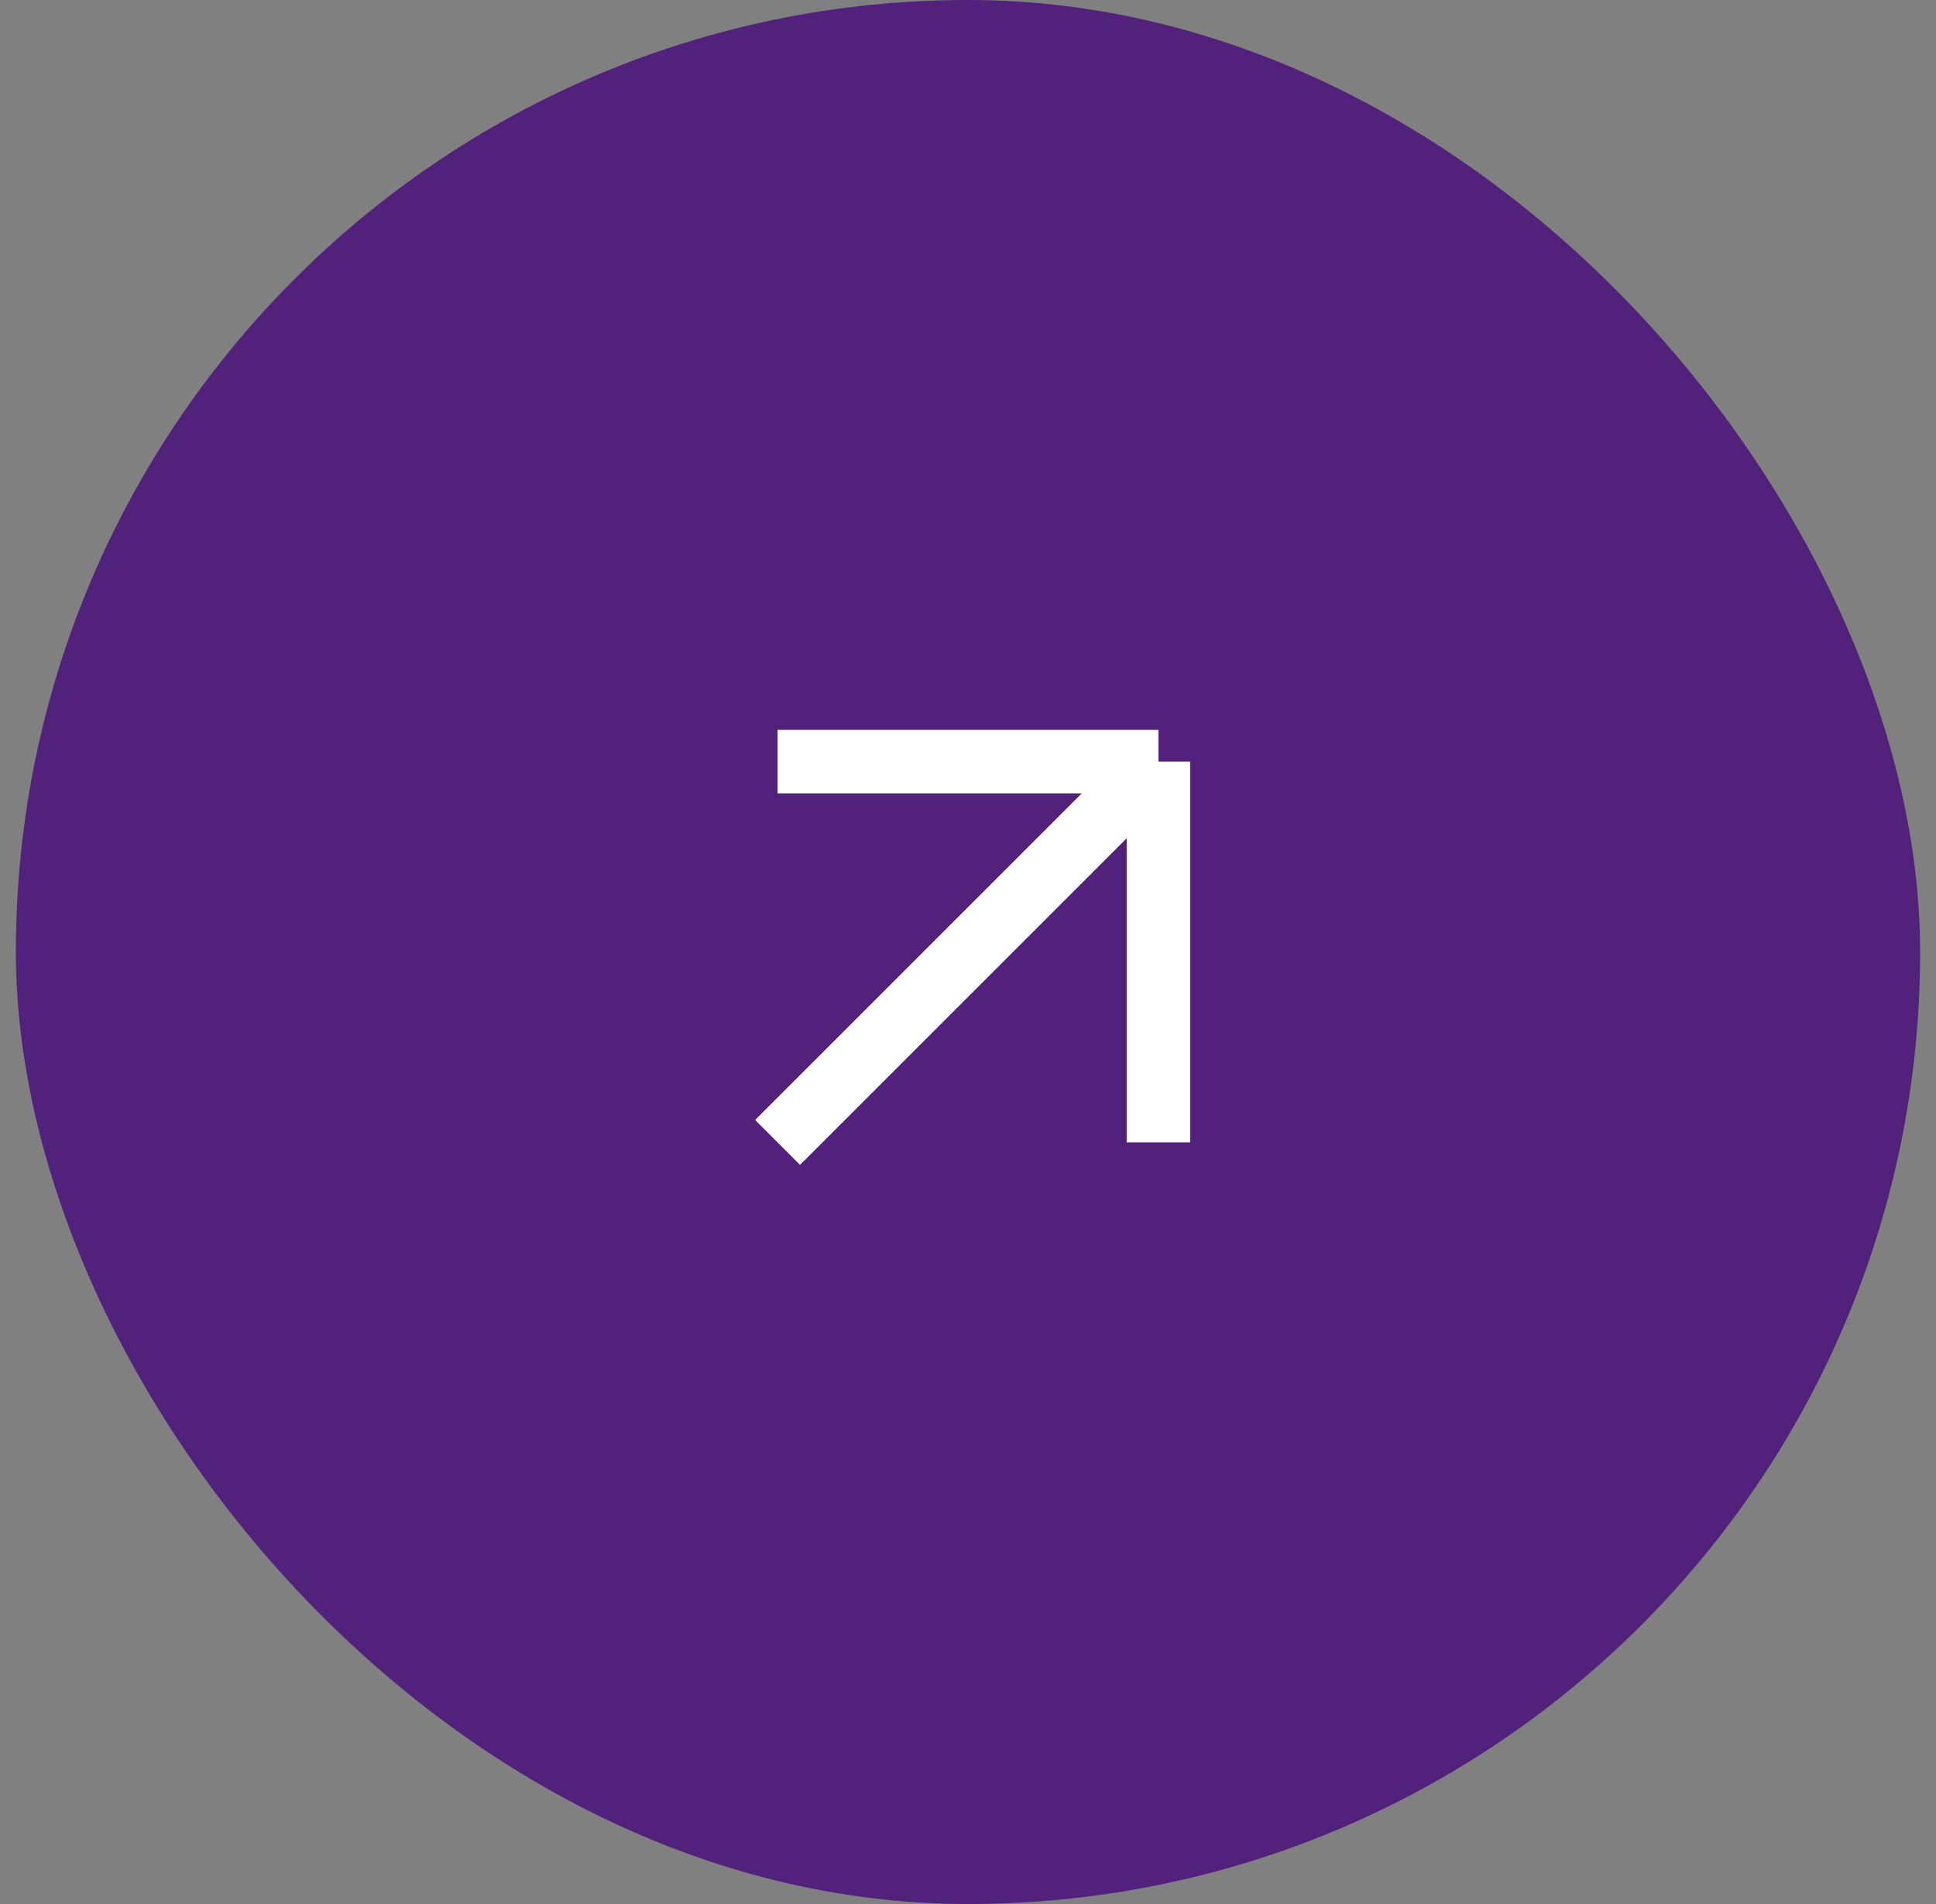
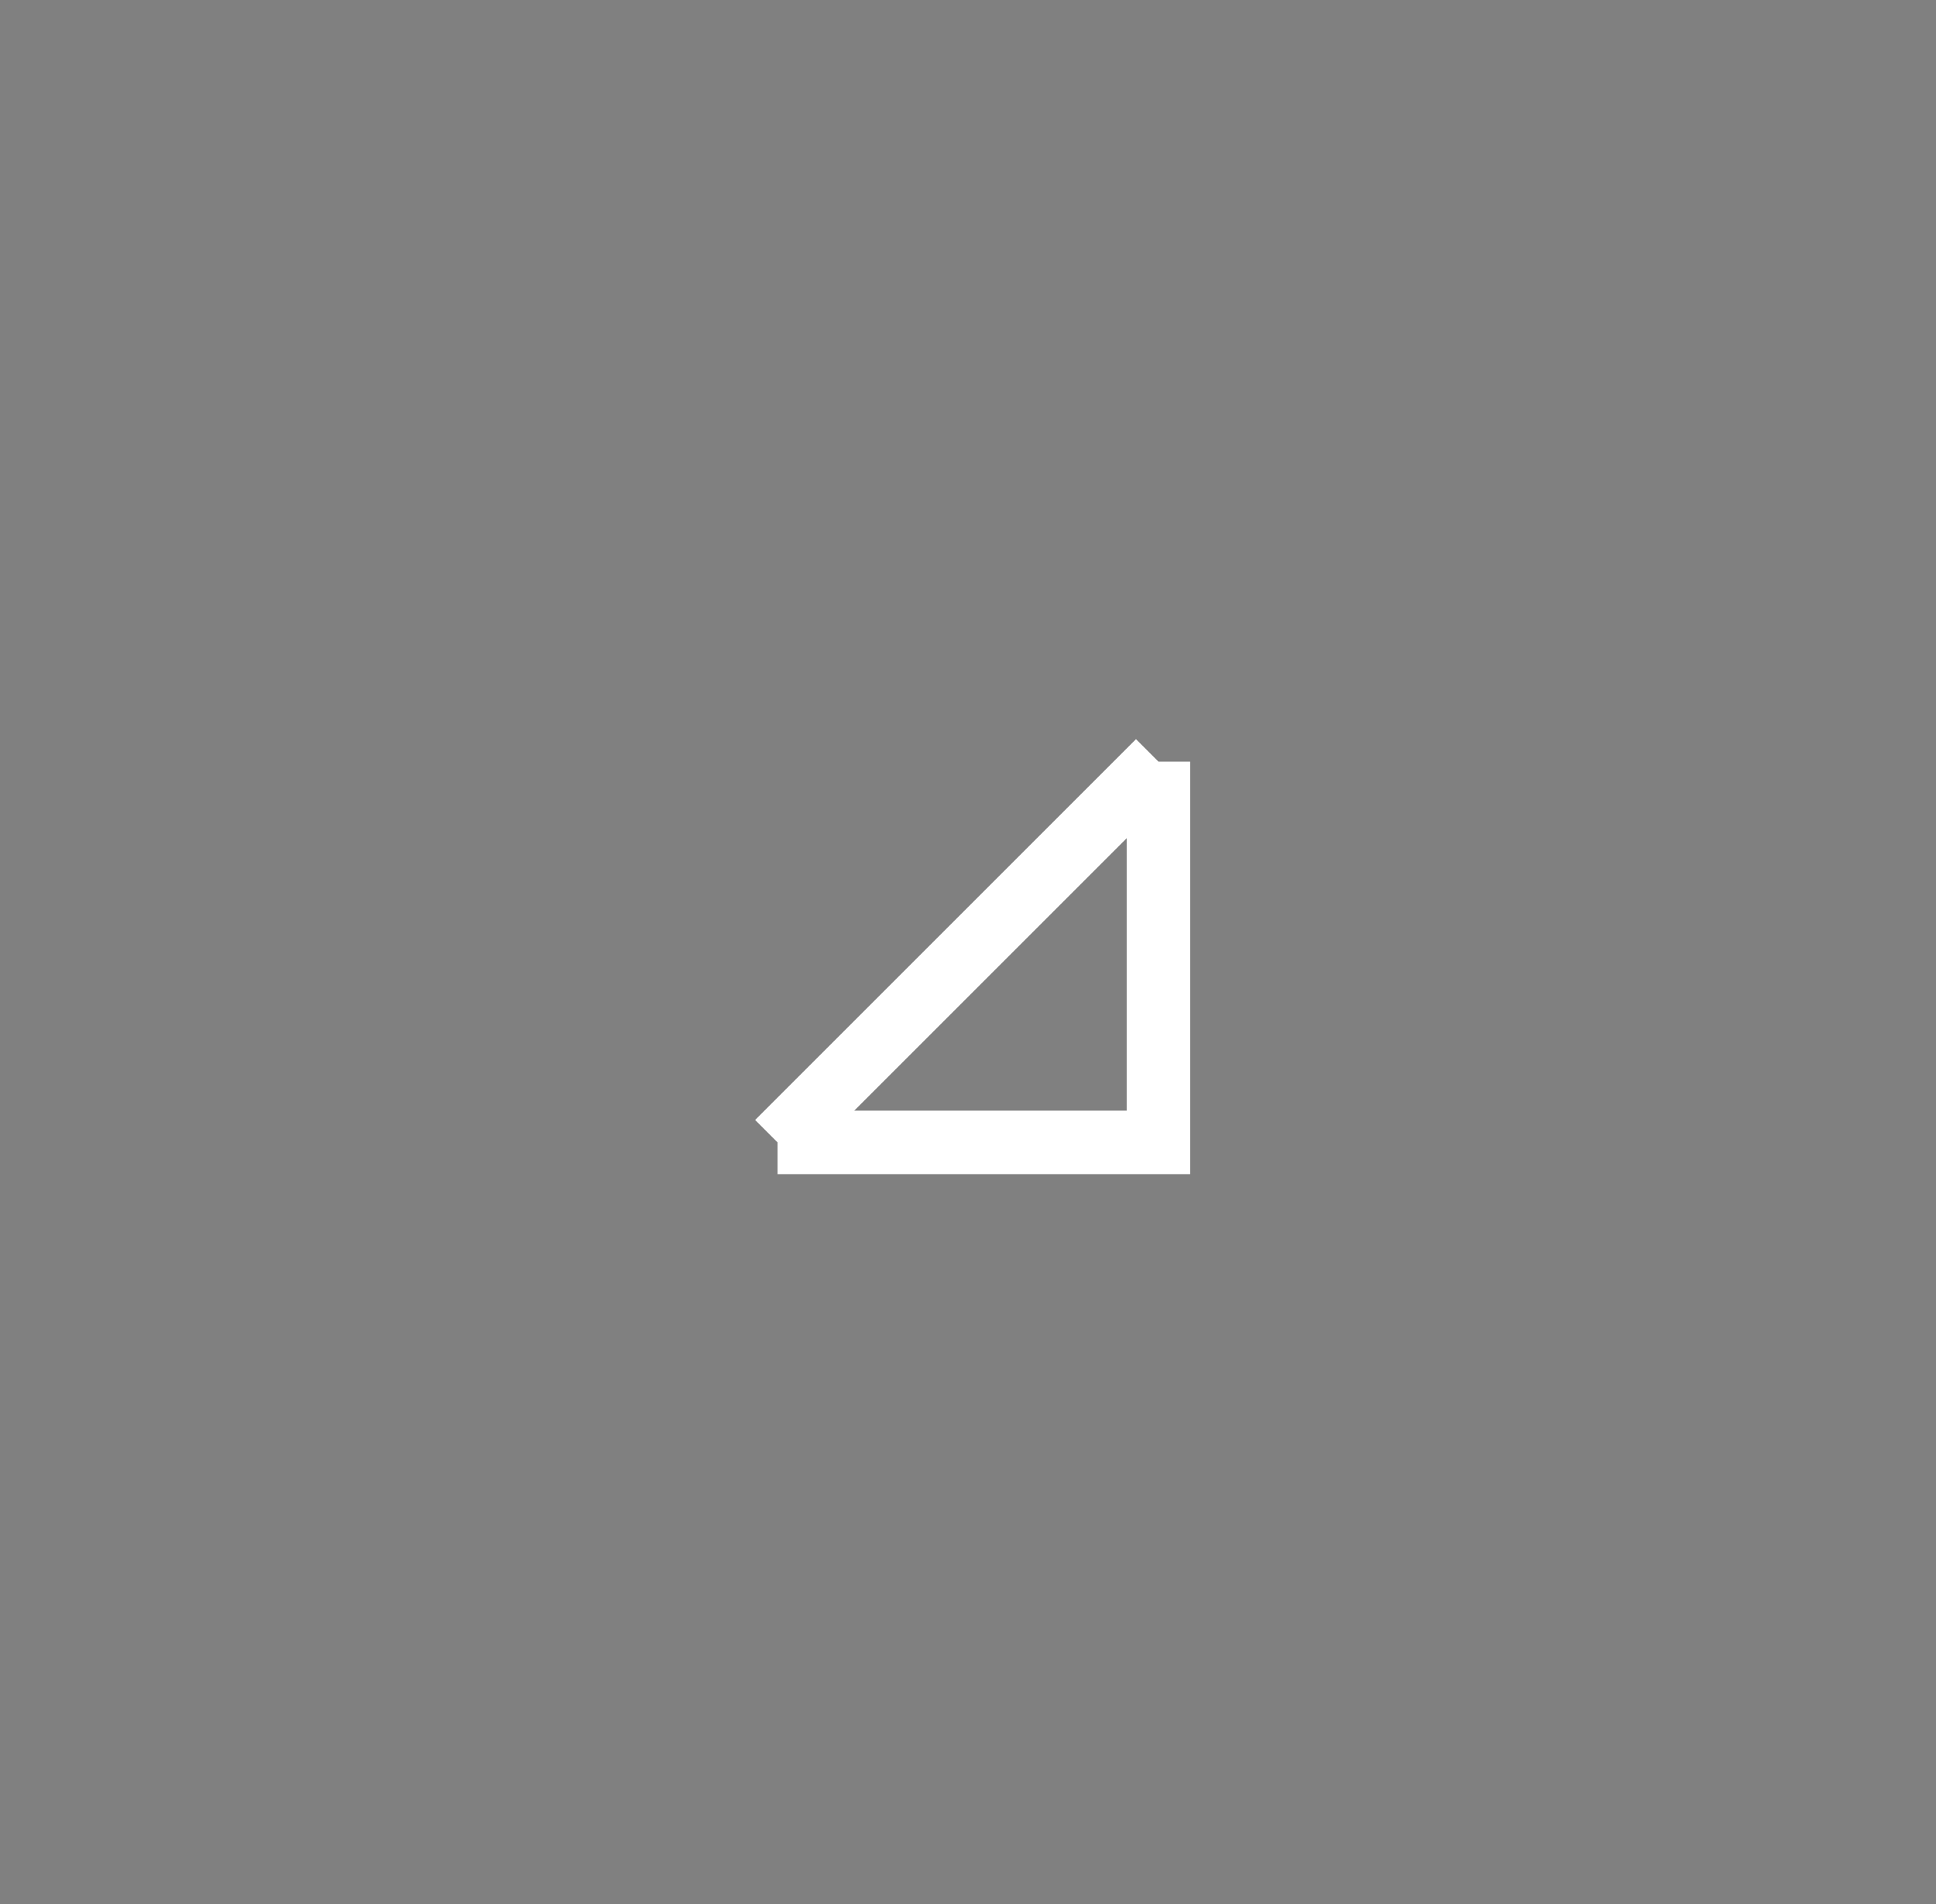
<svg xmlns="http://www.w3.org/2000/svg" width="61" height="60" viewBox="0 0 61 60" fill="none">
  <rect x="0" y="0" width="61" height="60" fill="#808080" stroke="none" />
-   <rect x="0.5" width="60" height="60" rx="30" fill="#52217C" />
-   <path d="M24.5 36L36.5 24M36.5 24V36M36.5 24H24.5" stroke="white" stroke-width="2" />
+   <path d="M24.5 36L36.5 24M36.5 24V36H24.5" stroke="white" stroke-width="2" />
</svg>